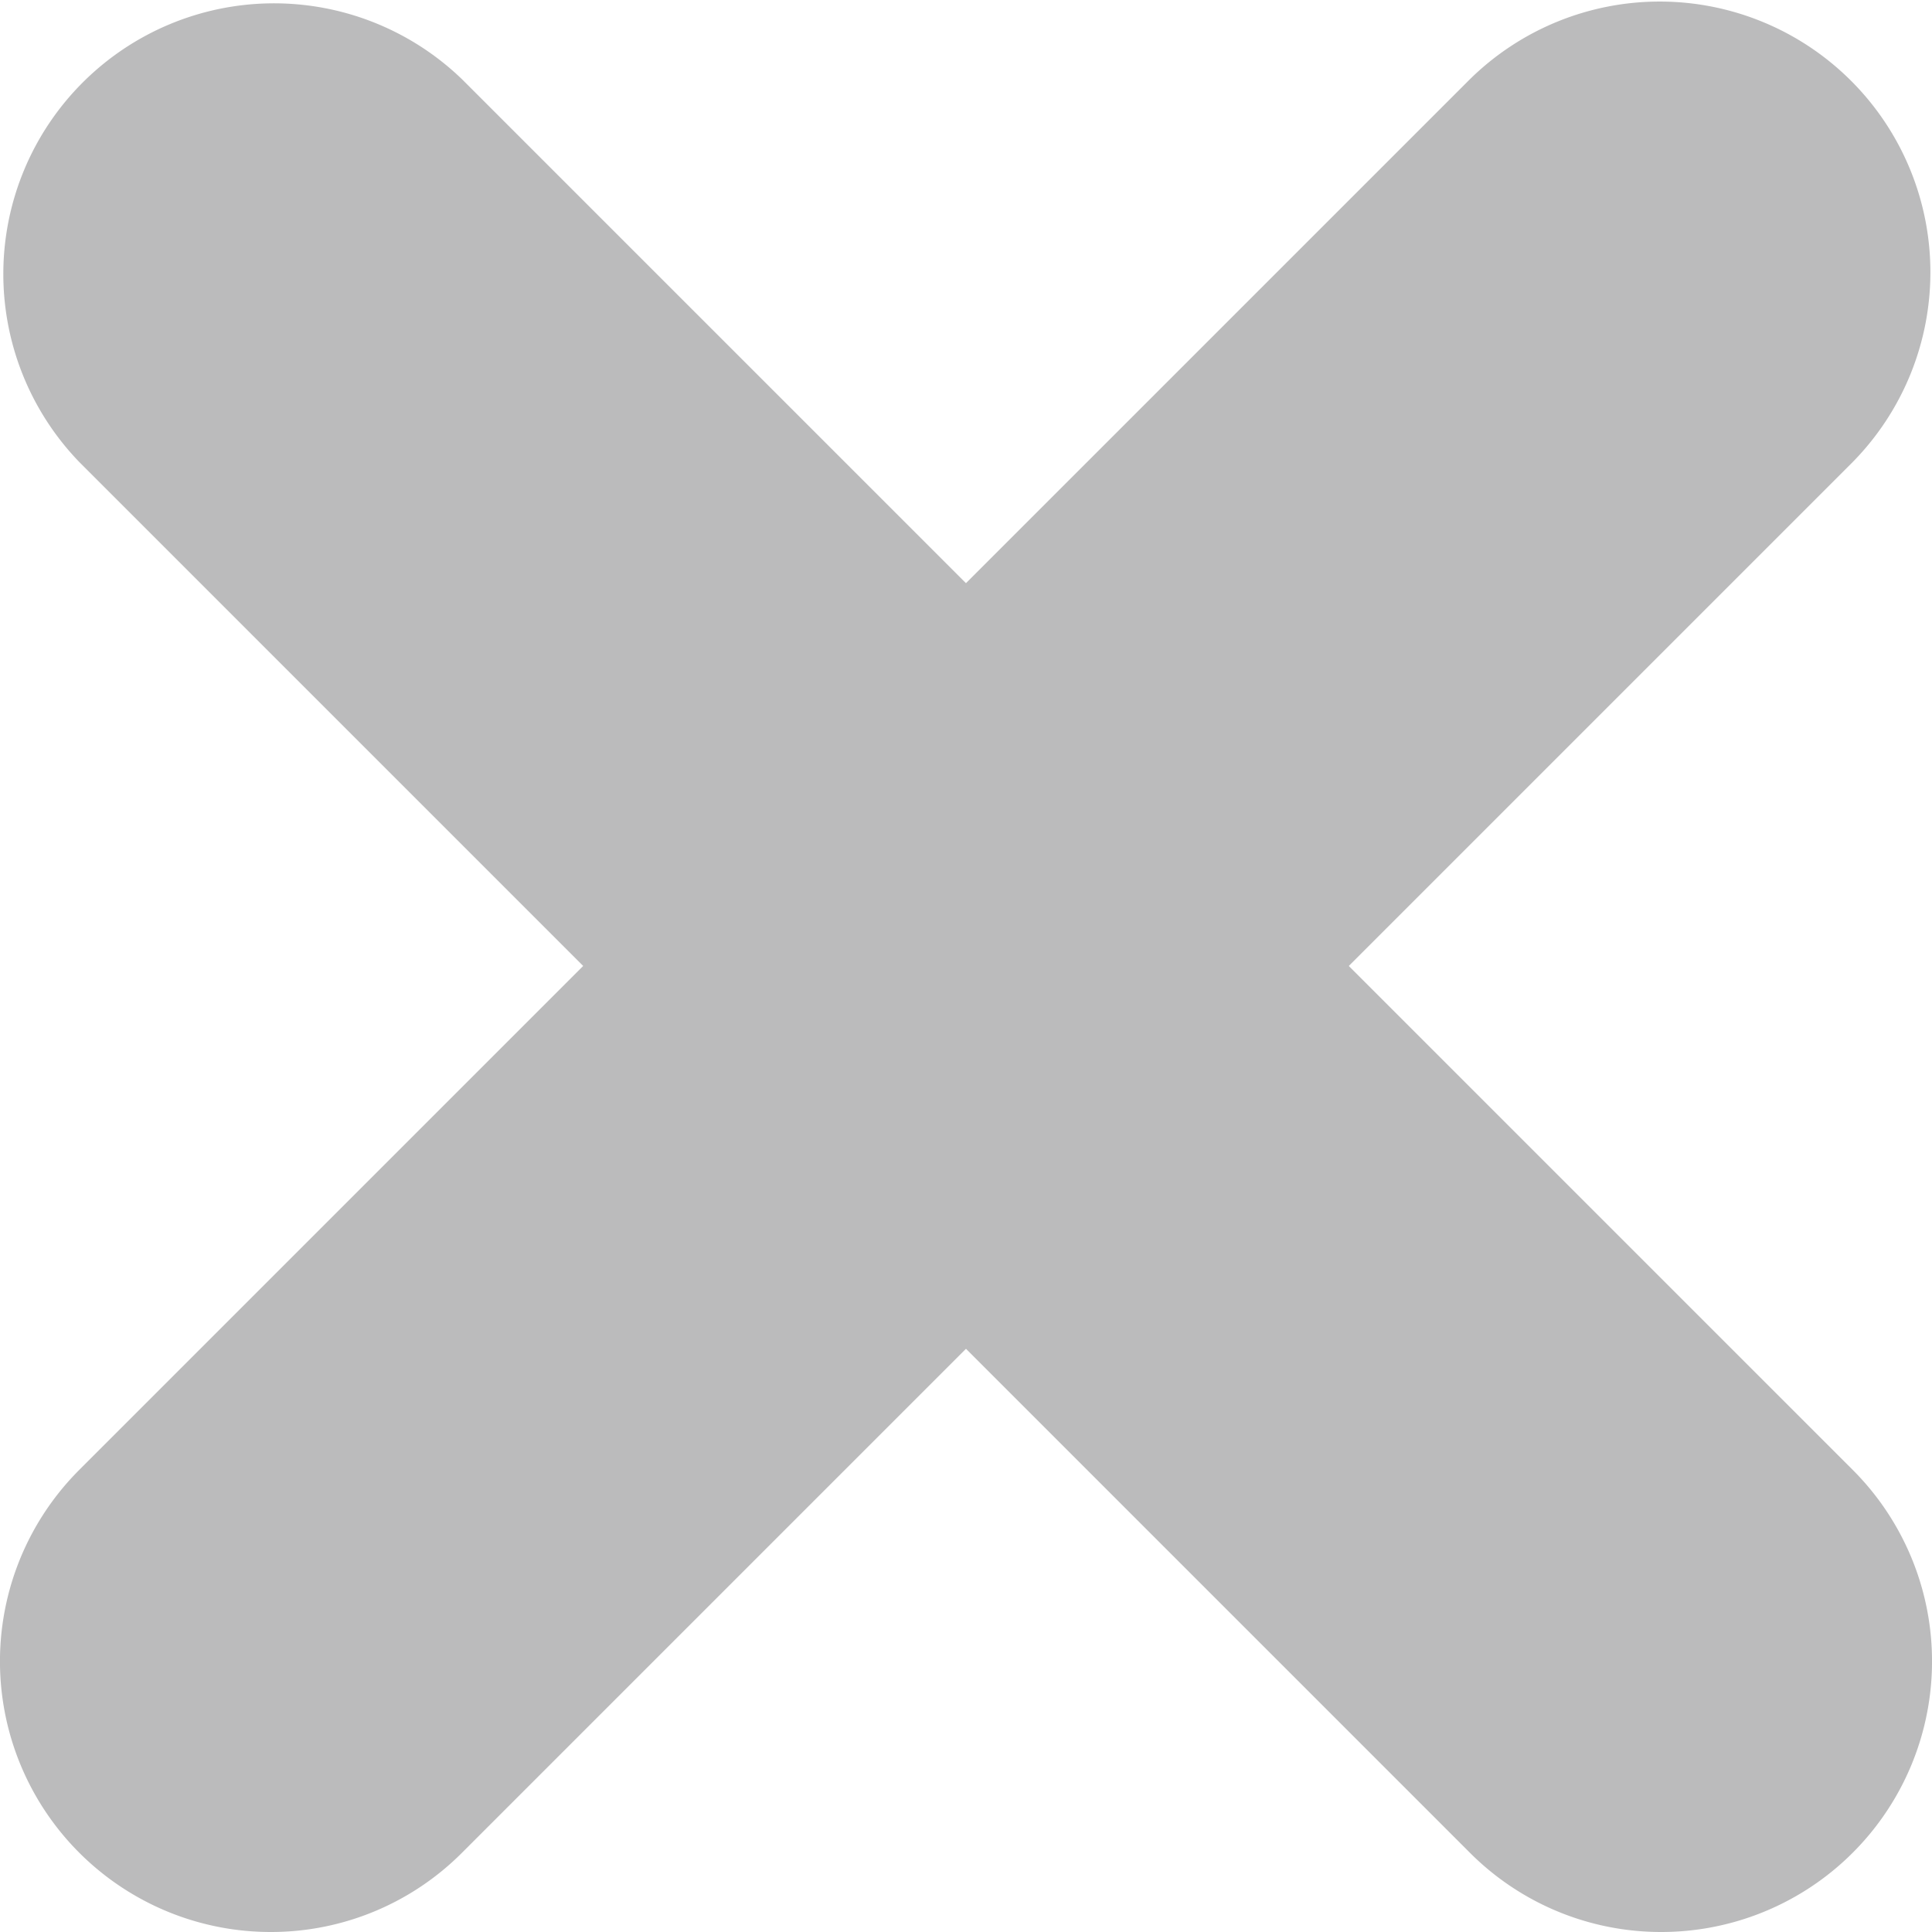
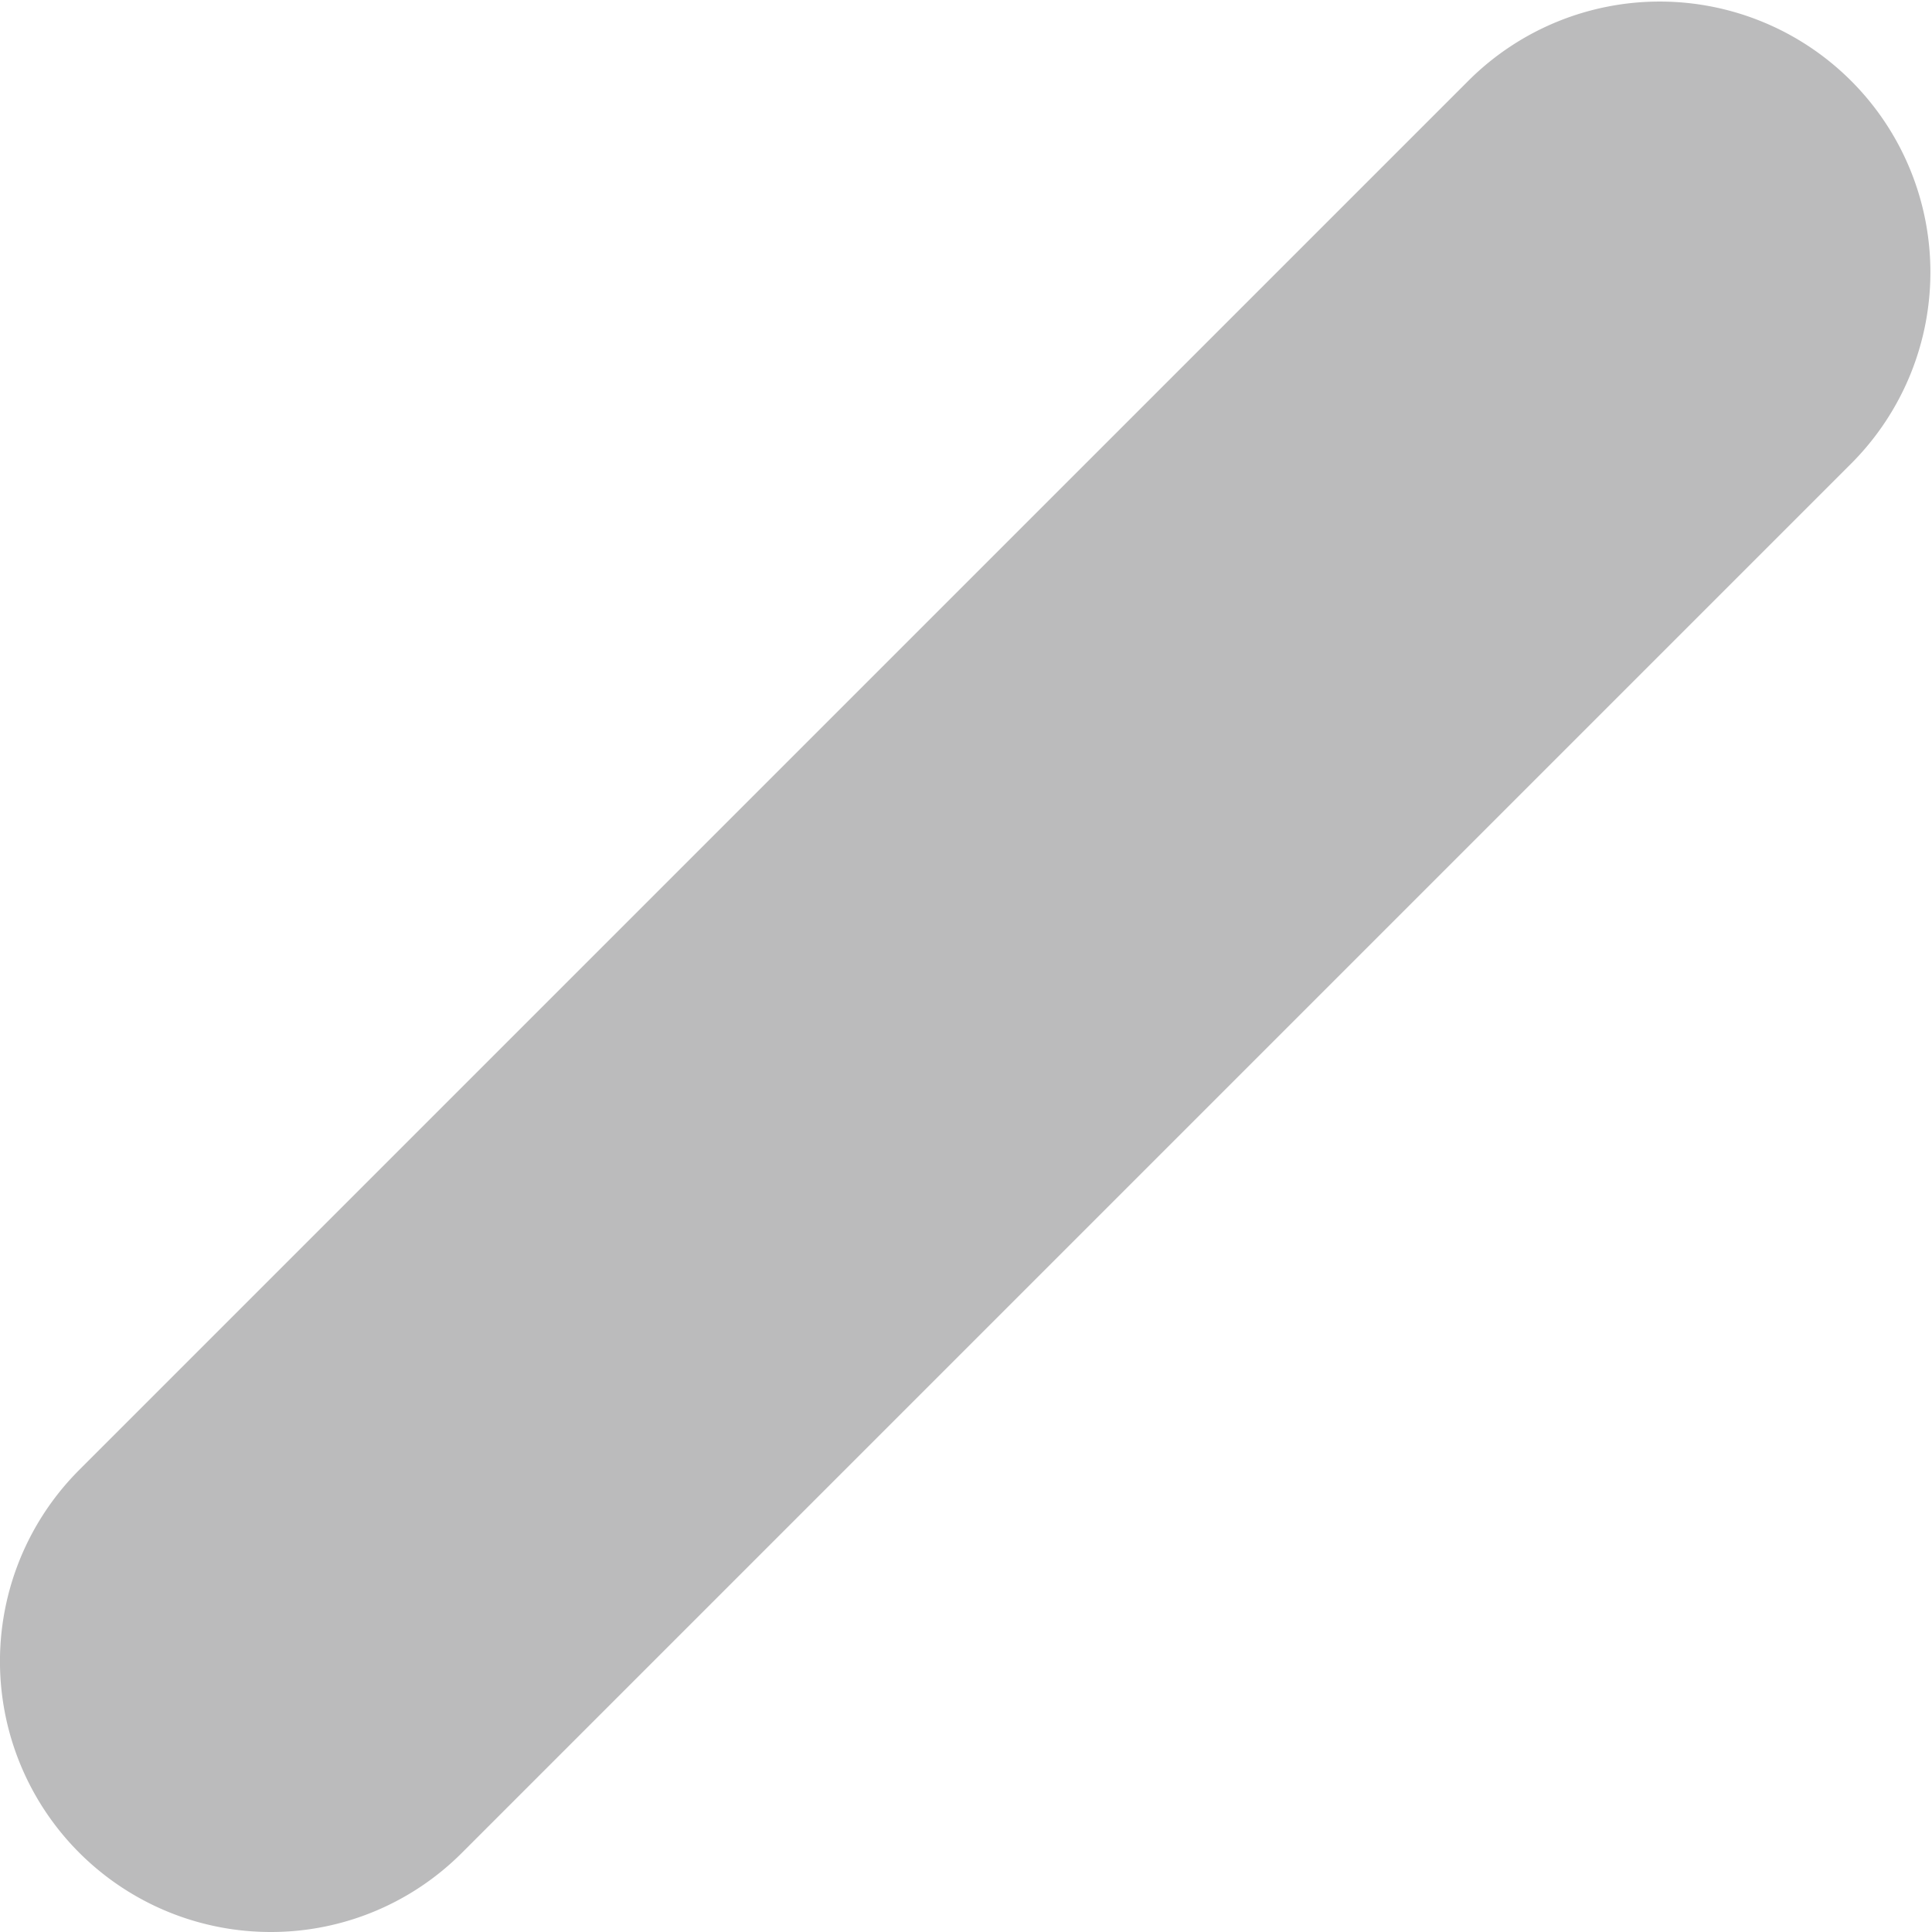
<svg xmlns="http://www.w3.org/2000/svg" viewBox="0 0 214.12 214.12">
  <defs>
    <style>.cls-1{fill:#bbbbbc;}</style>
  </defs>
  <title>Fichier 5</title>
  <g id="Calque_2" data-name="Calque 2">
    <g id="Calque_1-2" data-name="Calque 1">
      <path class="cls-1" d="M30,214.12A30,30,0,0,1,8.79,162.9L162.9,8.79a30,30,0,0,1,42.43,42.42L51.21,205.33A29.88,29.88,0,0,1,30,214.12Z" />
-       <path class="cls-1" d="M184.12,214.12a29.92,29.92,0,0,1-21.22-8.79L8.79,51.21A30,30,0,0,1,51.21,8.79L205.33,162.9a30,30,0,0,1-21.21,51.22Z" />
    </g>
  </g>
</svg>